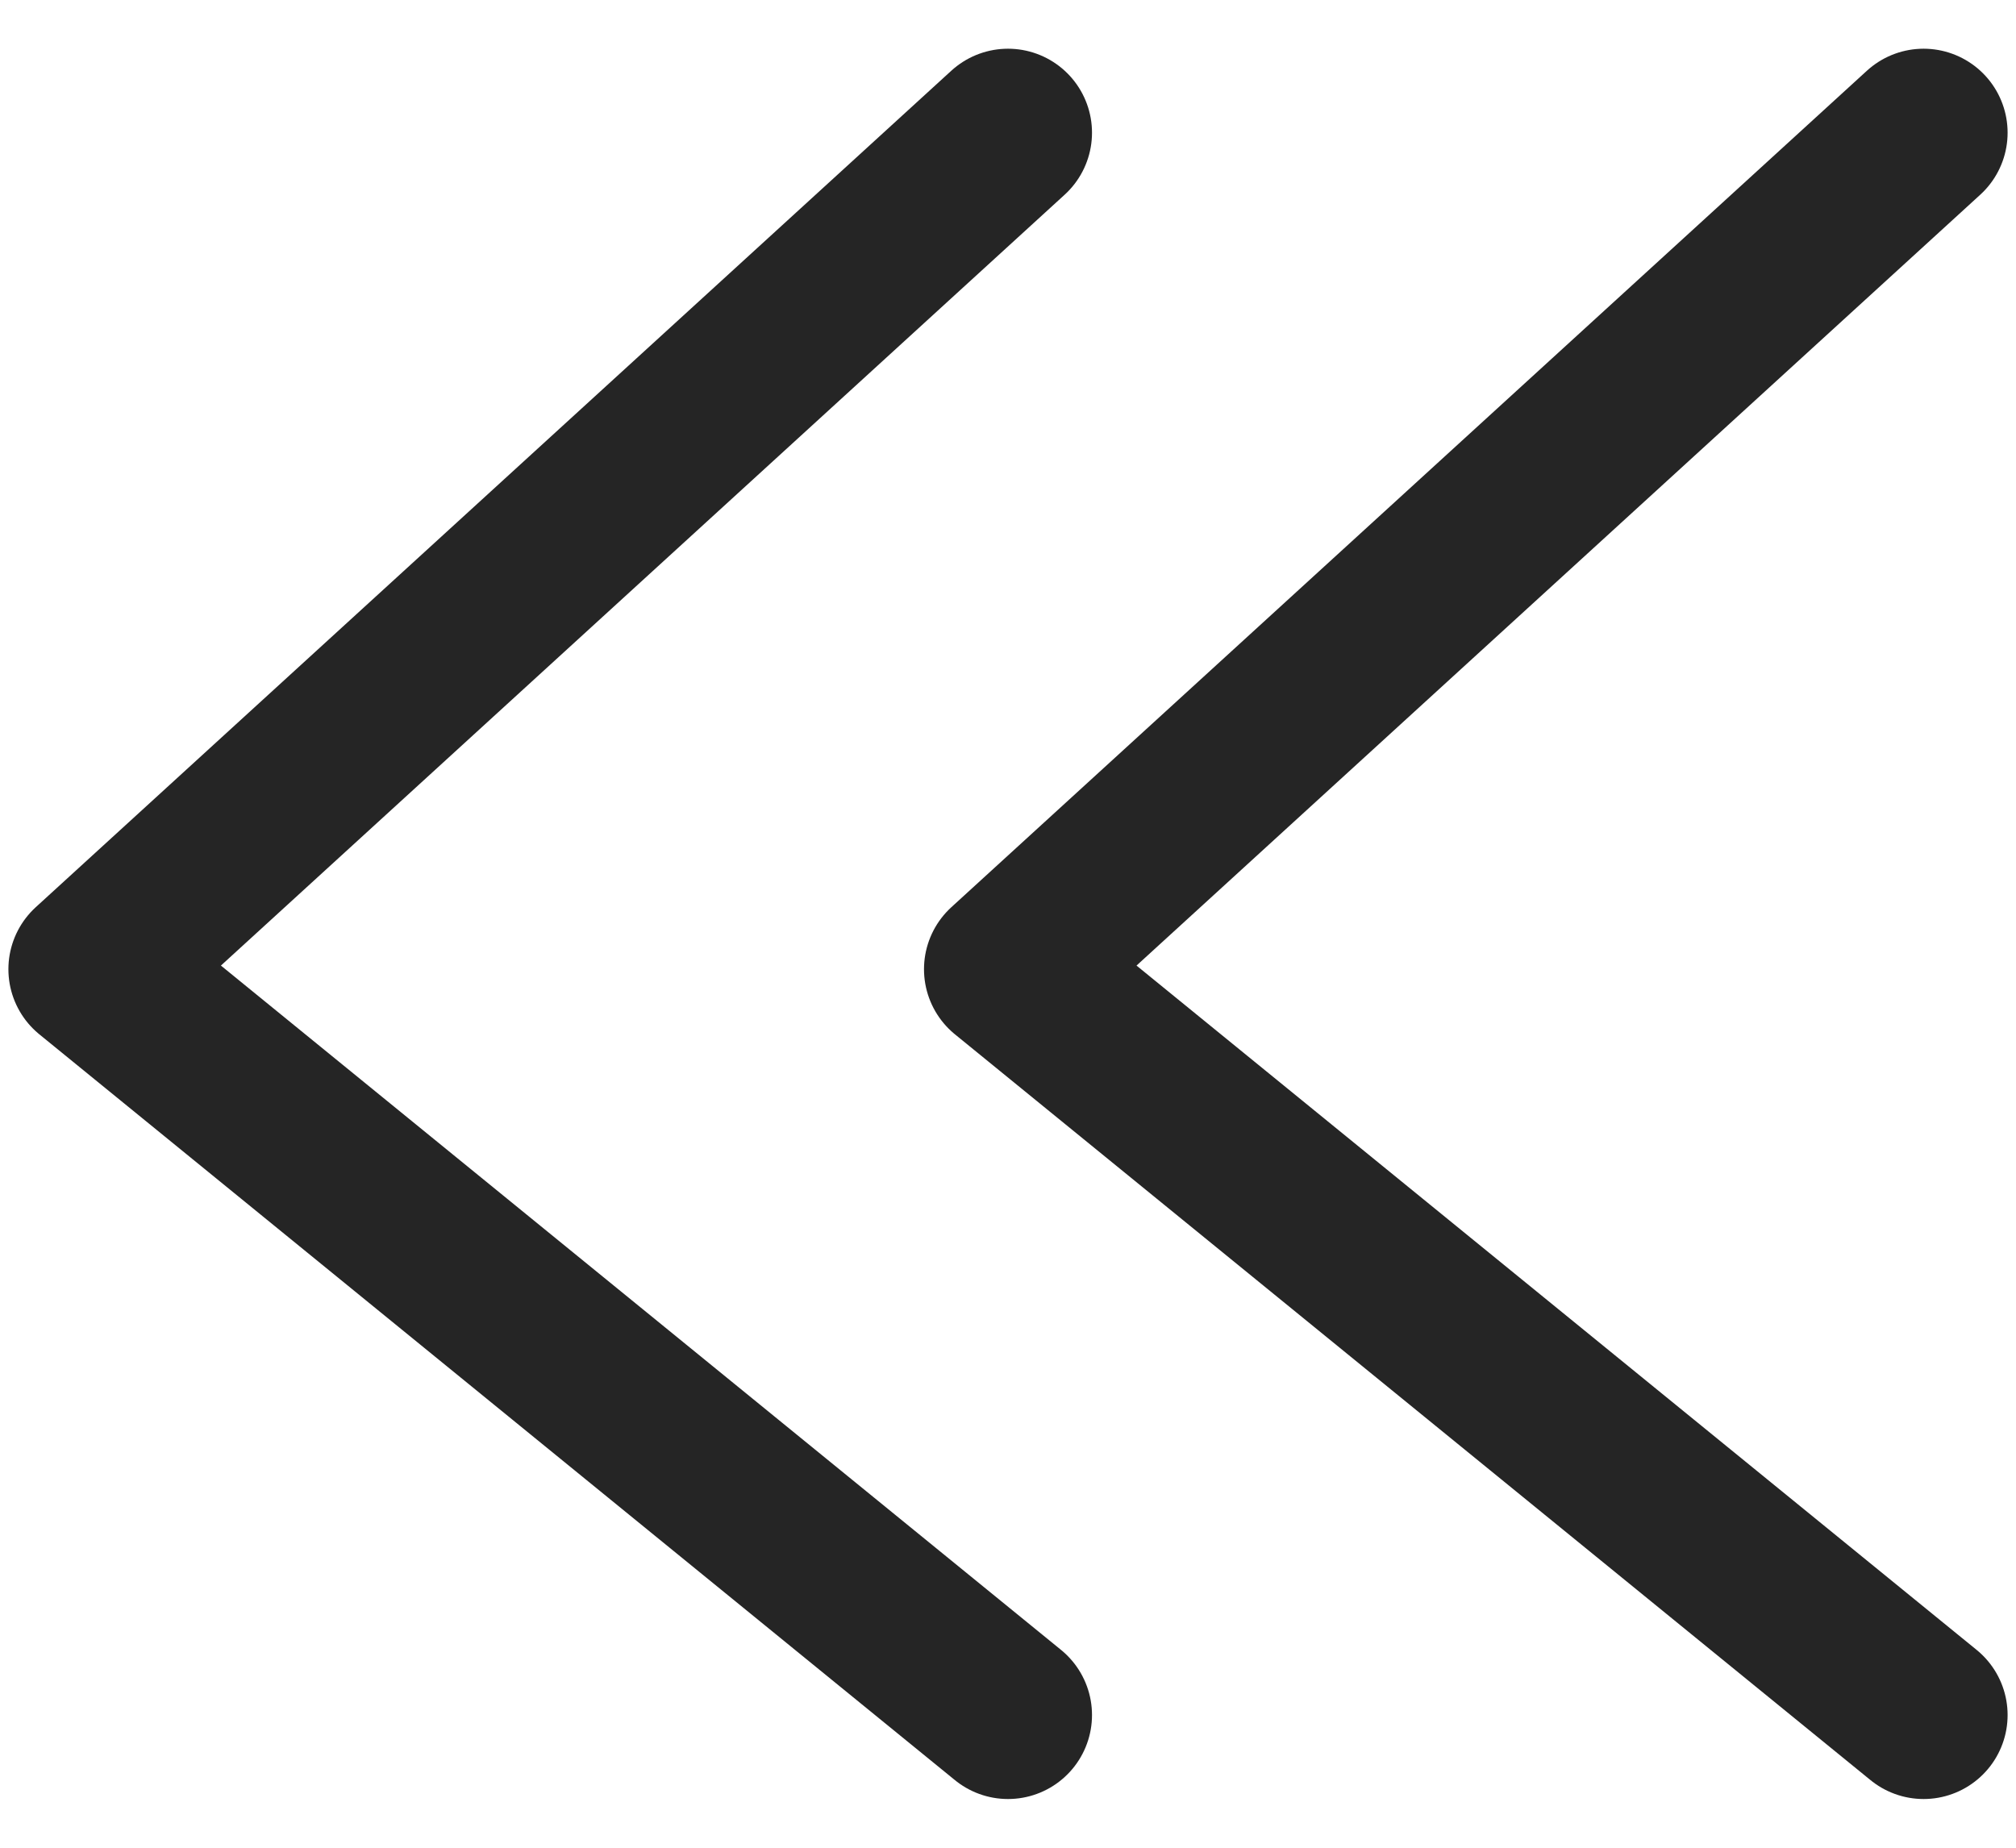
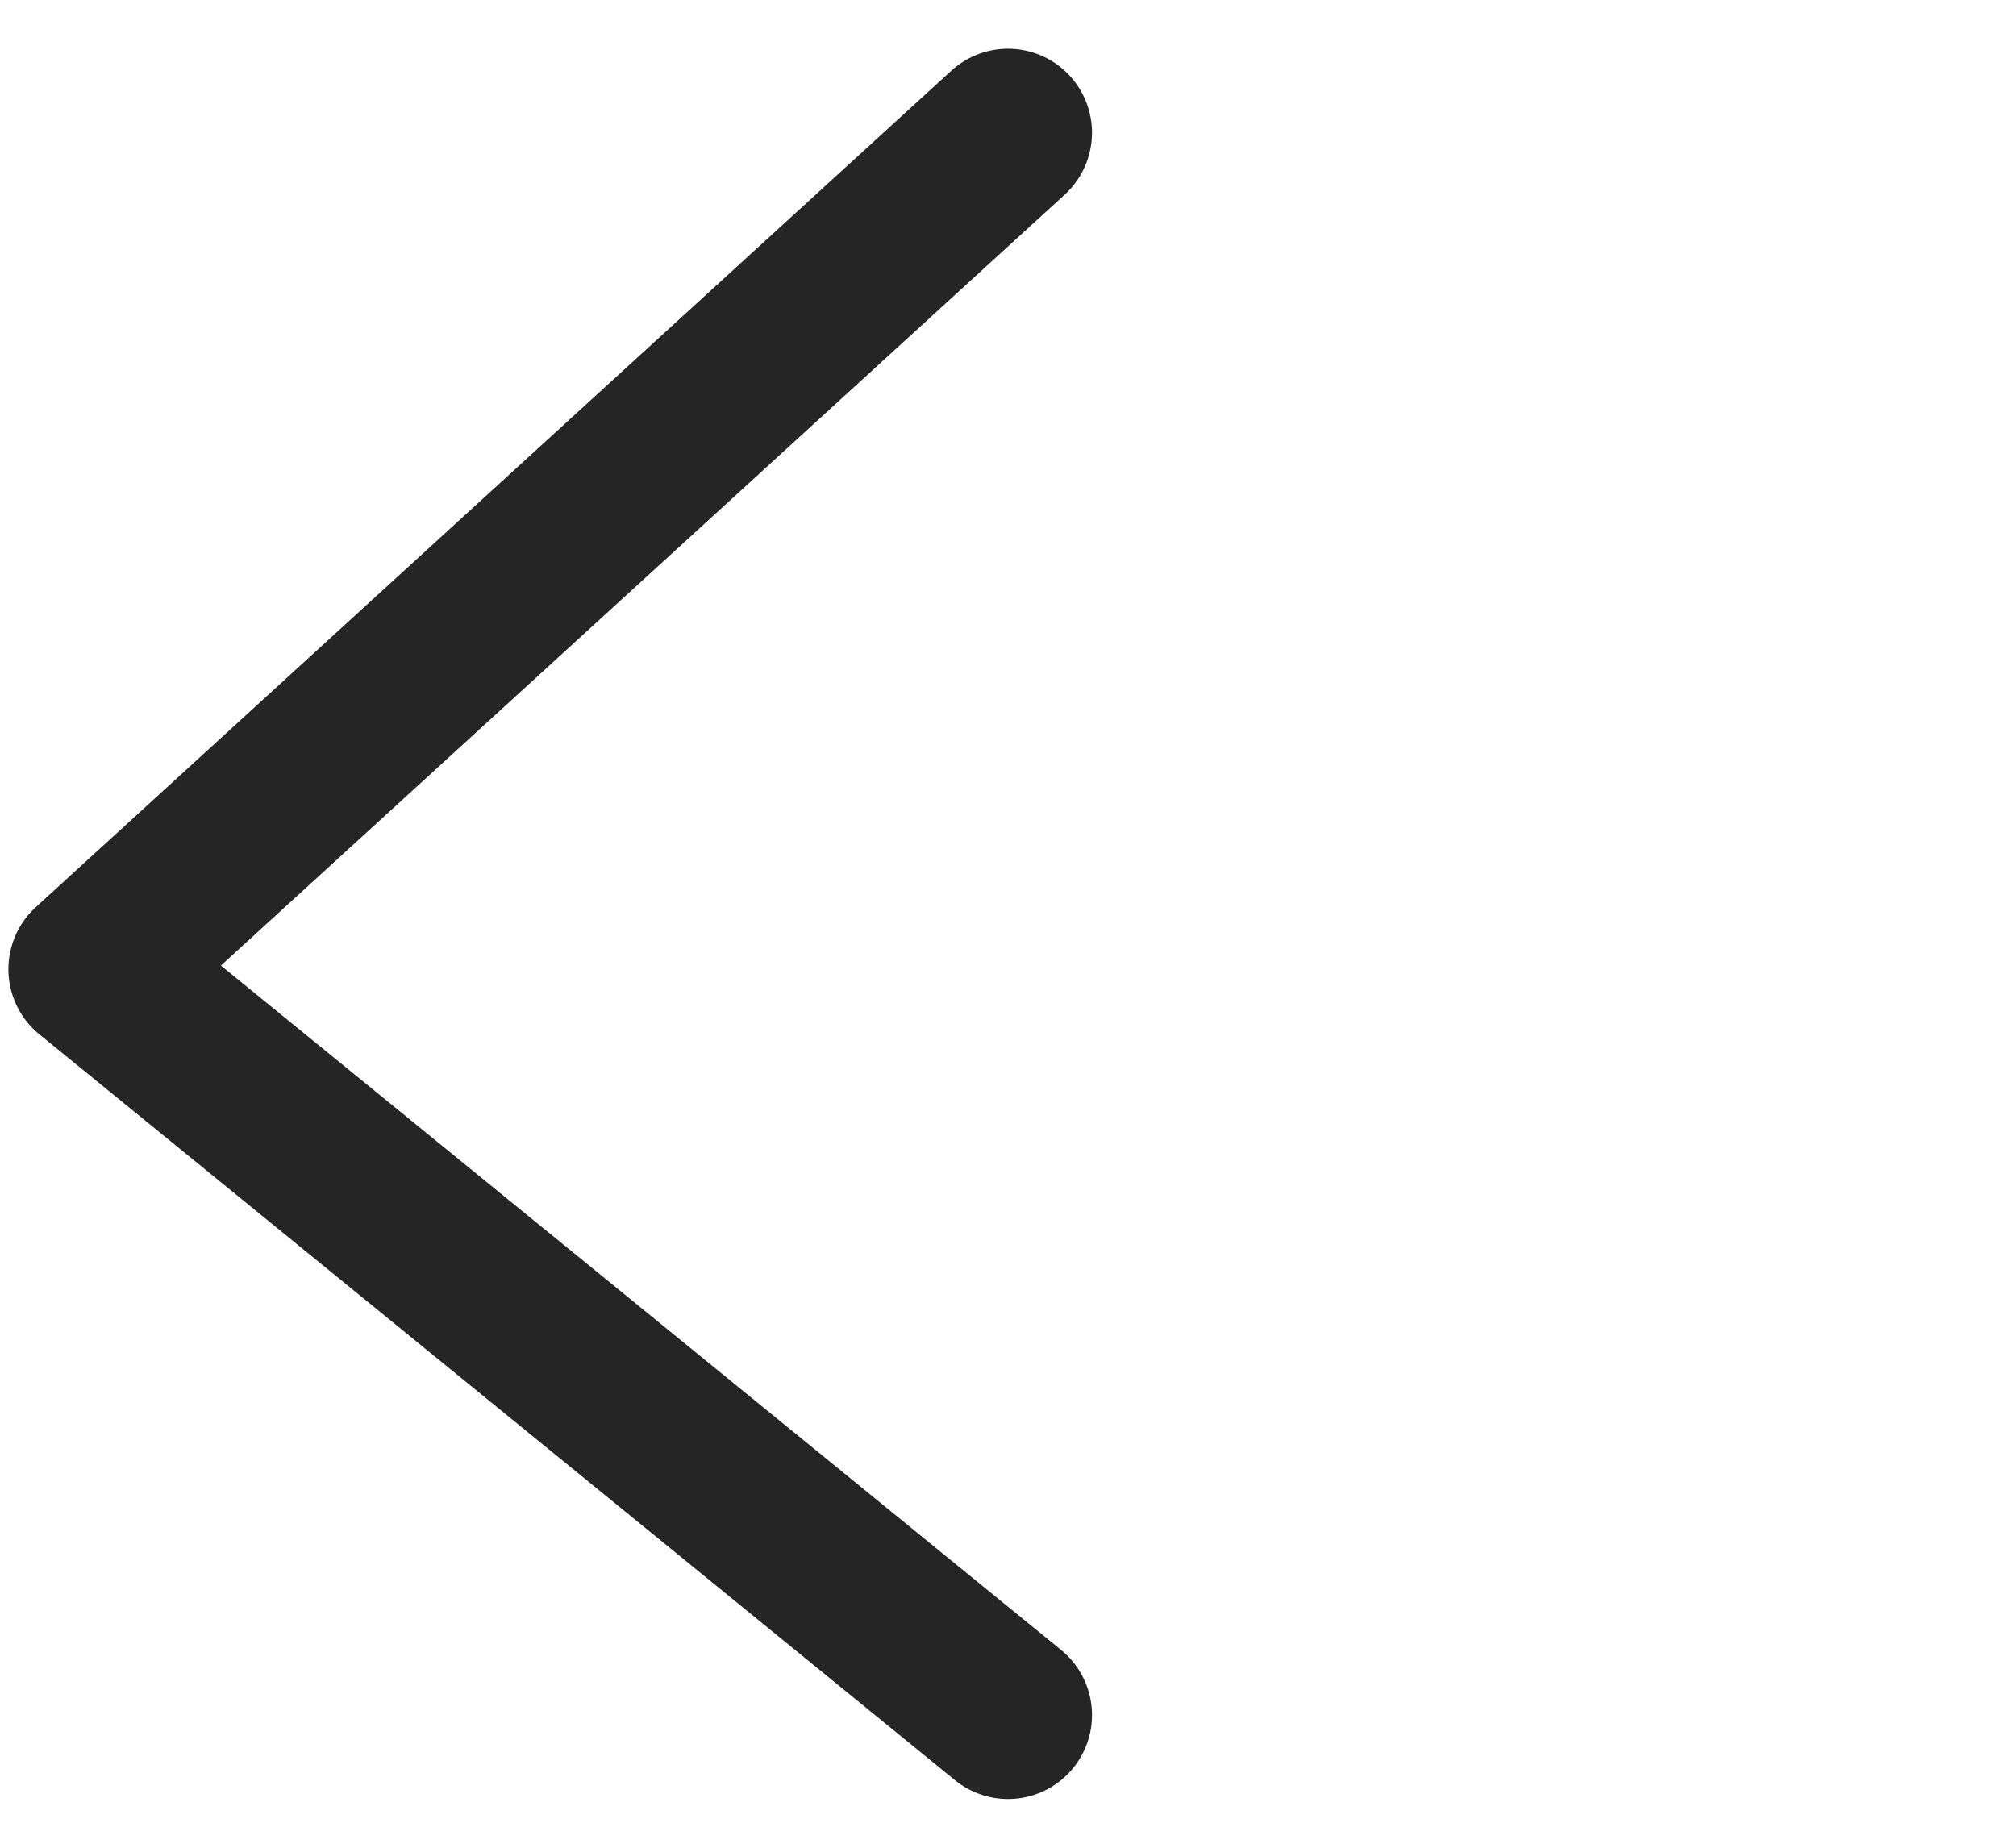
<svg xmlns="http://www.w3.org/2000/svg" id="_レイヤー_1" version="1.1" viewBox="0 0 12 11">
  <defs>
    <style>
      .st0 {
        fill: none;
        stroke: #252525;
        stroke-linecap: round;
        stroke-linejoin: round;
      }
    </style>
  </defs>
-   <polyline class="st0" points="11.45 .79 6 5.77 11.45 10.21" />
  <polyline class="st0" points="6 .79 .55 5.77 6 10.21" />
</svg>